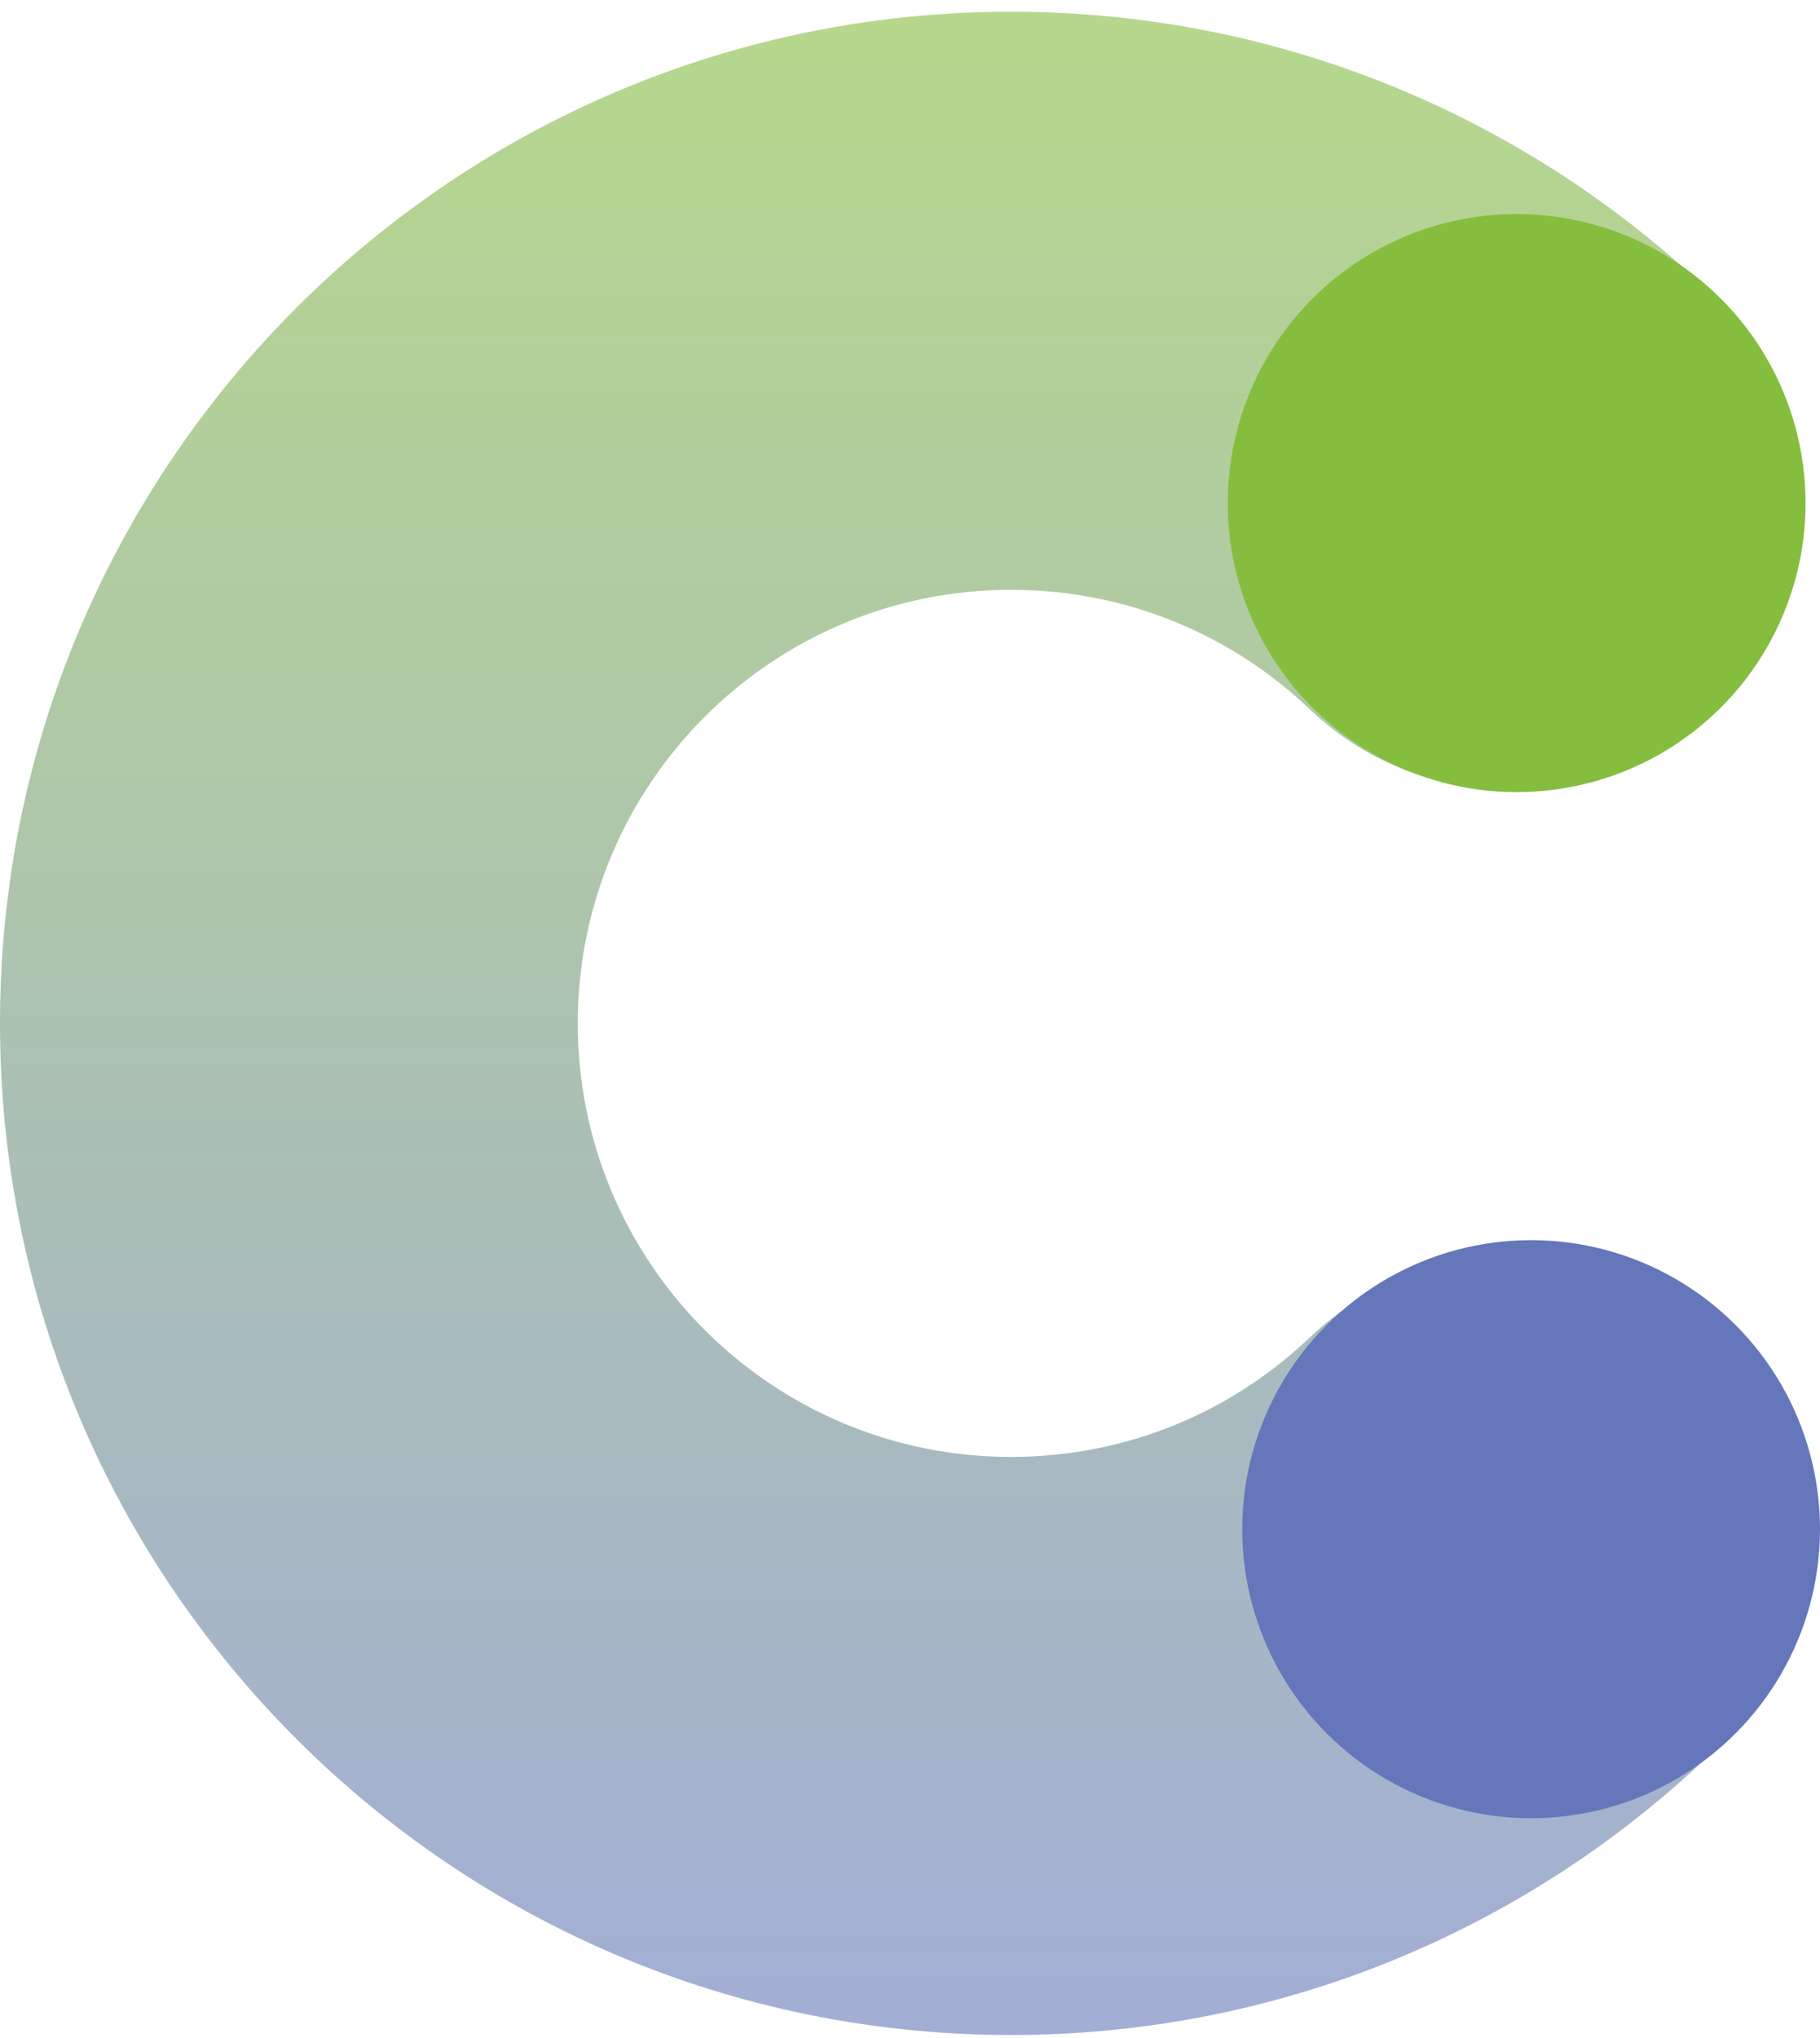
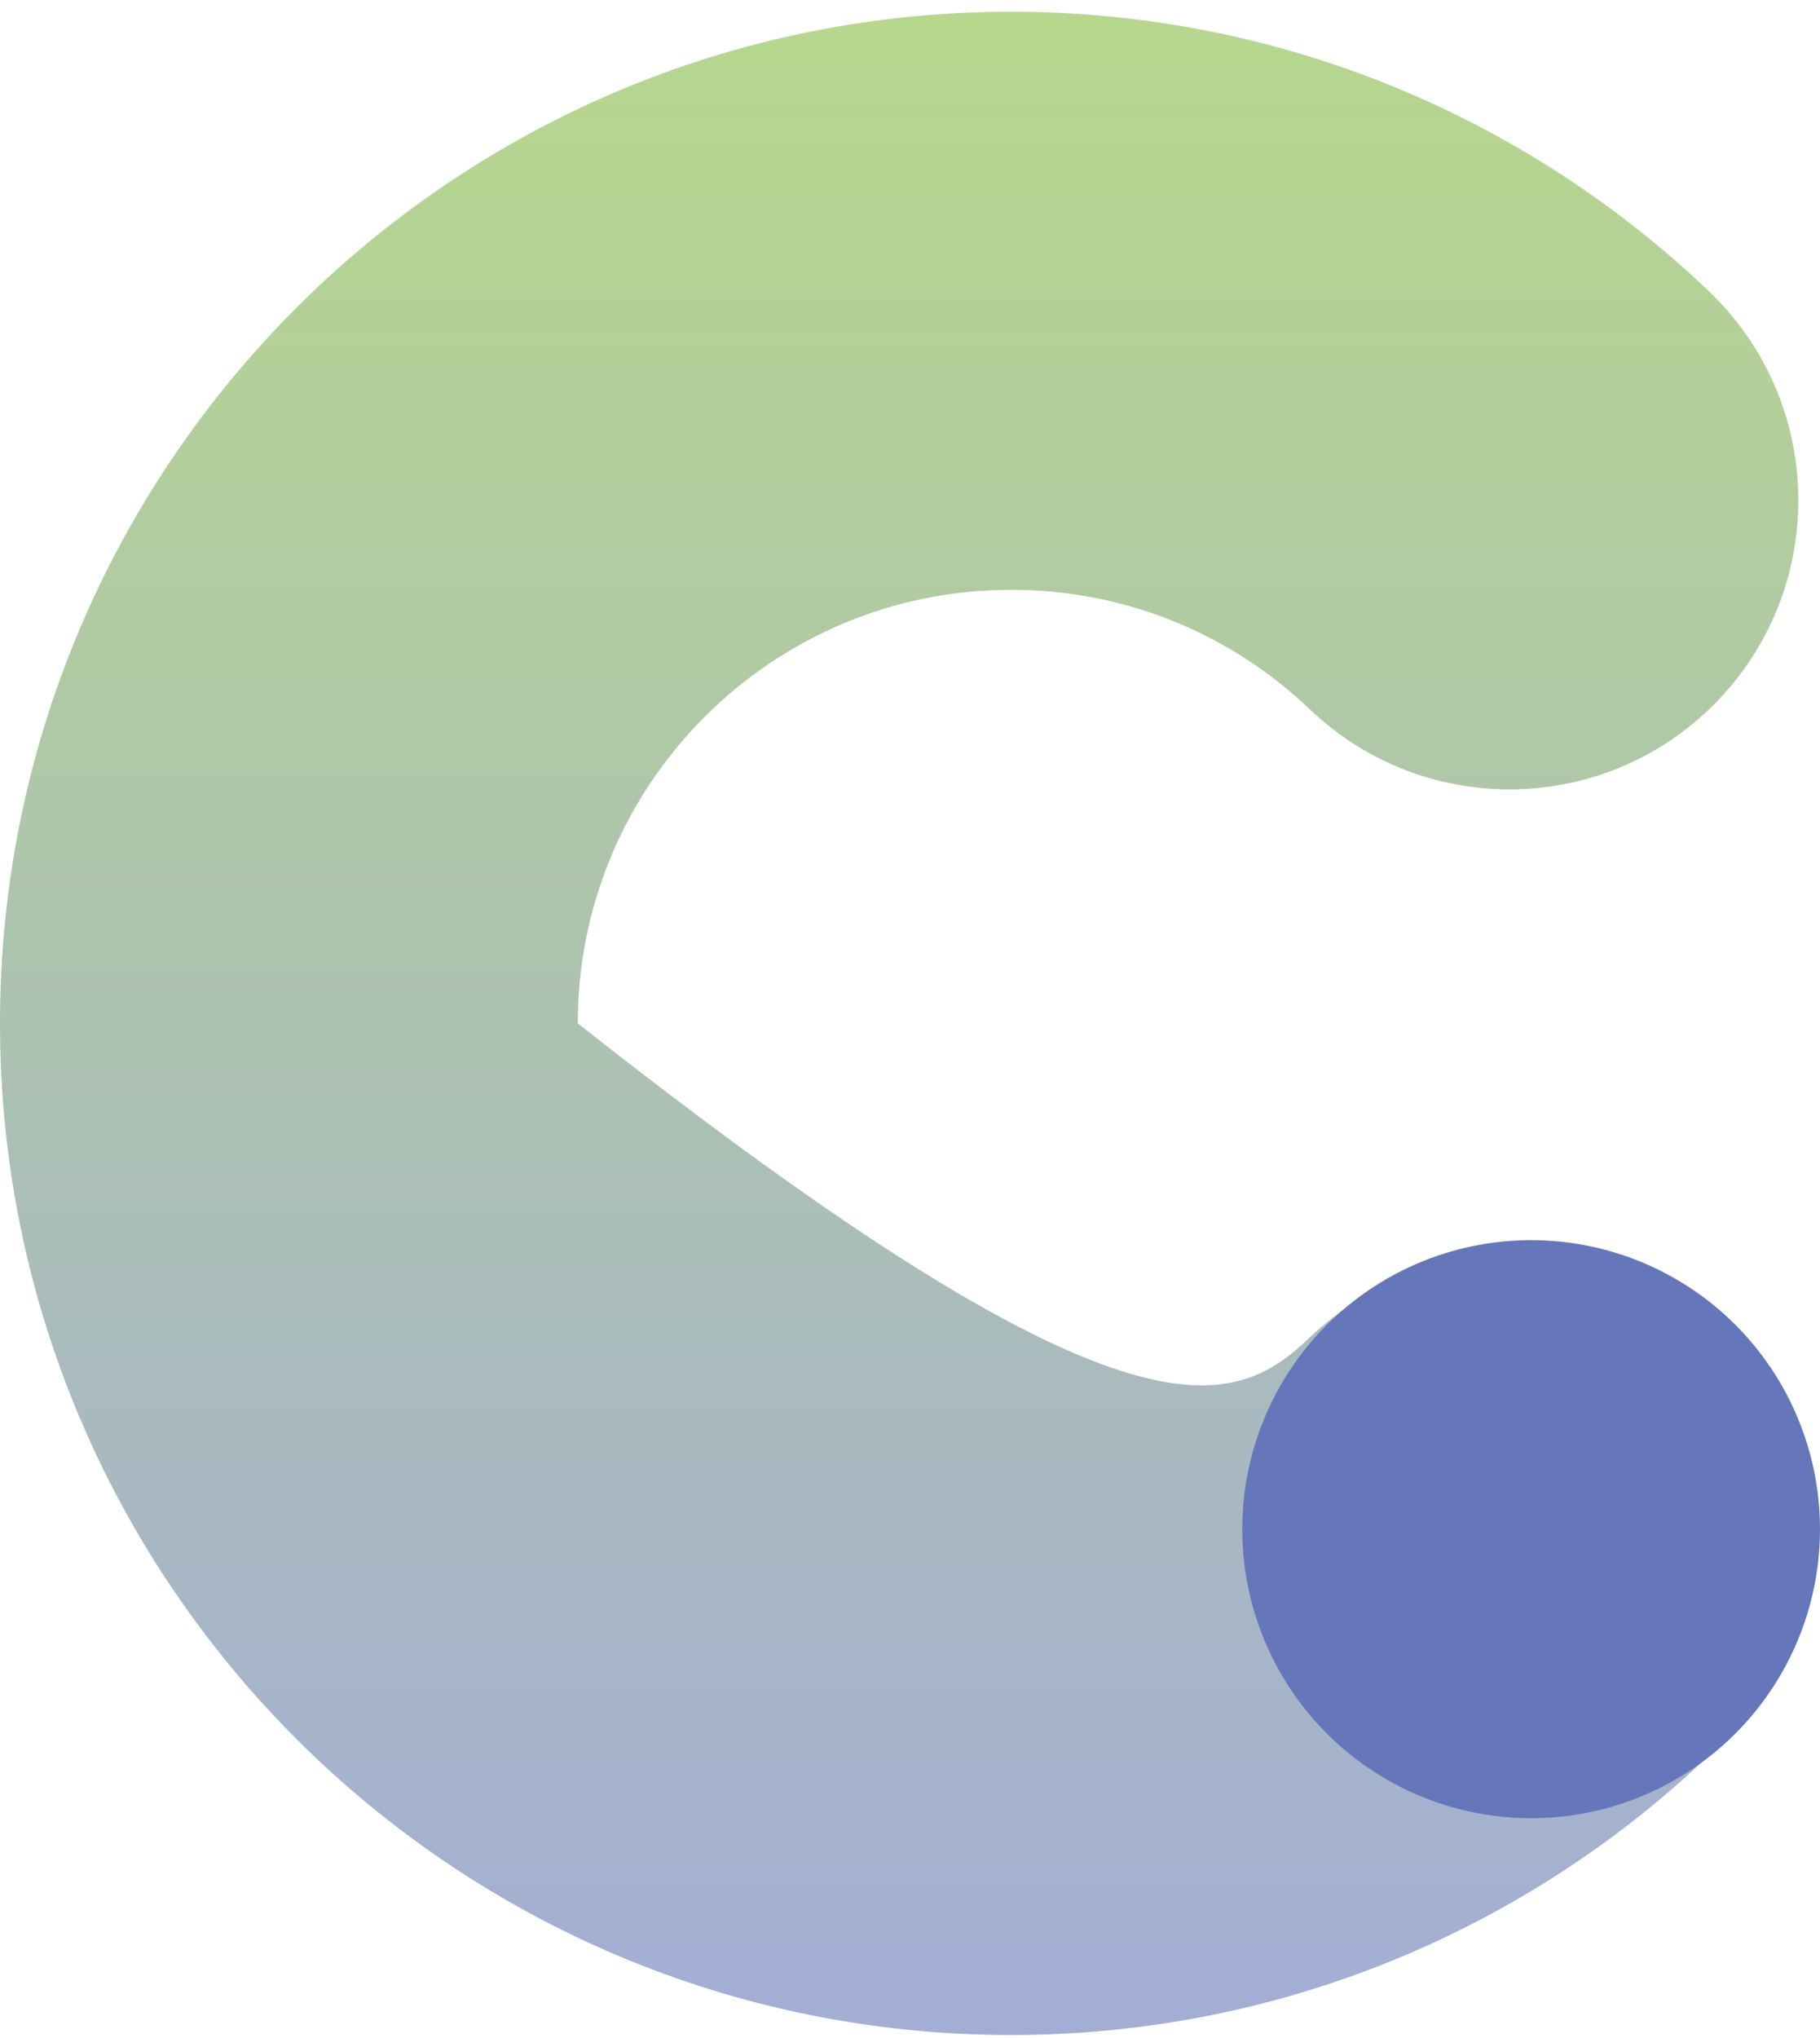
<svg xmlns="http://www.w3.org/2000/svg" width="126" height="141" viewBox="0 0 126 141" fill="none">
-   <path fill-rule="evenodd" clip-rule="evenodd" d="M70 40.812C53.431 40.812 40 54.243 40 70.812C40 87.381 53.431 100.812 70 100.812C78.035 100.812 85.296 97.68 90.698 92.528C98.692 84.906 111.351 85.207 118.974 93.201C126.597 101.194 126.296 113.854 118.302 121.477C105.759 133.438 88.719 140.812 70 140.812C31.34 140.812 0 109.472 0 70.812C0 32.152 31.34 0.812 70 0.812C88.719 0.812 105.759 8.186 118.302 20.147C126.296 27.77 126.597 40.43 118.974 48.423C111.351 56.417 98.692 56.718 90.698 49.096C85.296 43.944 78.035 40.812 70 40.812Z" fill="url(#paint0_linear_70_3285)" />
-   <circle cx="105" cy="34.812" r="20" fill="#85BD3F" />
+   <path fill-rule="evenodd" clip-rule="evenodd" d="M70 40.812C53.431 40.812 40 54.243 40 70.812C78.035 100.812 85.296 97.68 90.698 92.528C98.692 84.906 111.351 85.207 118.974 93.201C126.597 101.194 126.296 113.854 118.302 121.477C105.759 133.438 88.719 140.812 70 140.812C31.34 140.812 0 109.472 0 70.812C0 32.152 31.34 0.812 70 0.812C88.719 0.812 105.759 8.186 118.302 20.147C126.296 27.77 126.597 40.43 118.974 48.423C111.351 56.417 98.692 56.718 90.698 49.096C85.296 43.944 78.035 40.812 70 40.812Z" fill="url(#paint0_linear_70_3285)" />
  <circle cx="106" cy="105.812" r="20" fill="#6577BA" />
  <defs>
    <linearGradient id="paint0_linear_70_3285" x1="62.25" y1="0.812" x2="62.25" y2="140.812" gradientUnits="userSpaceOnUse">
      <stop stop-color="#85BD3F" stop-opacity="0.6" />
      <stop offset="1" stop-color="#6577BA" stop-opacity="0.6" />
    </linearGradient>
  </defs>
</svg>